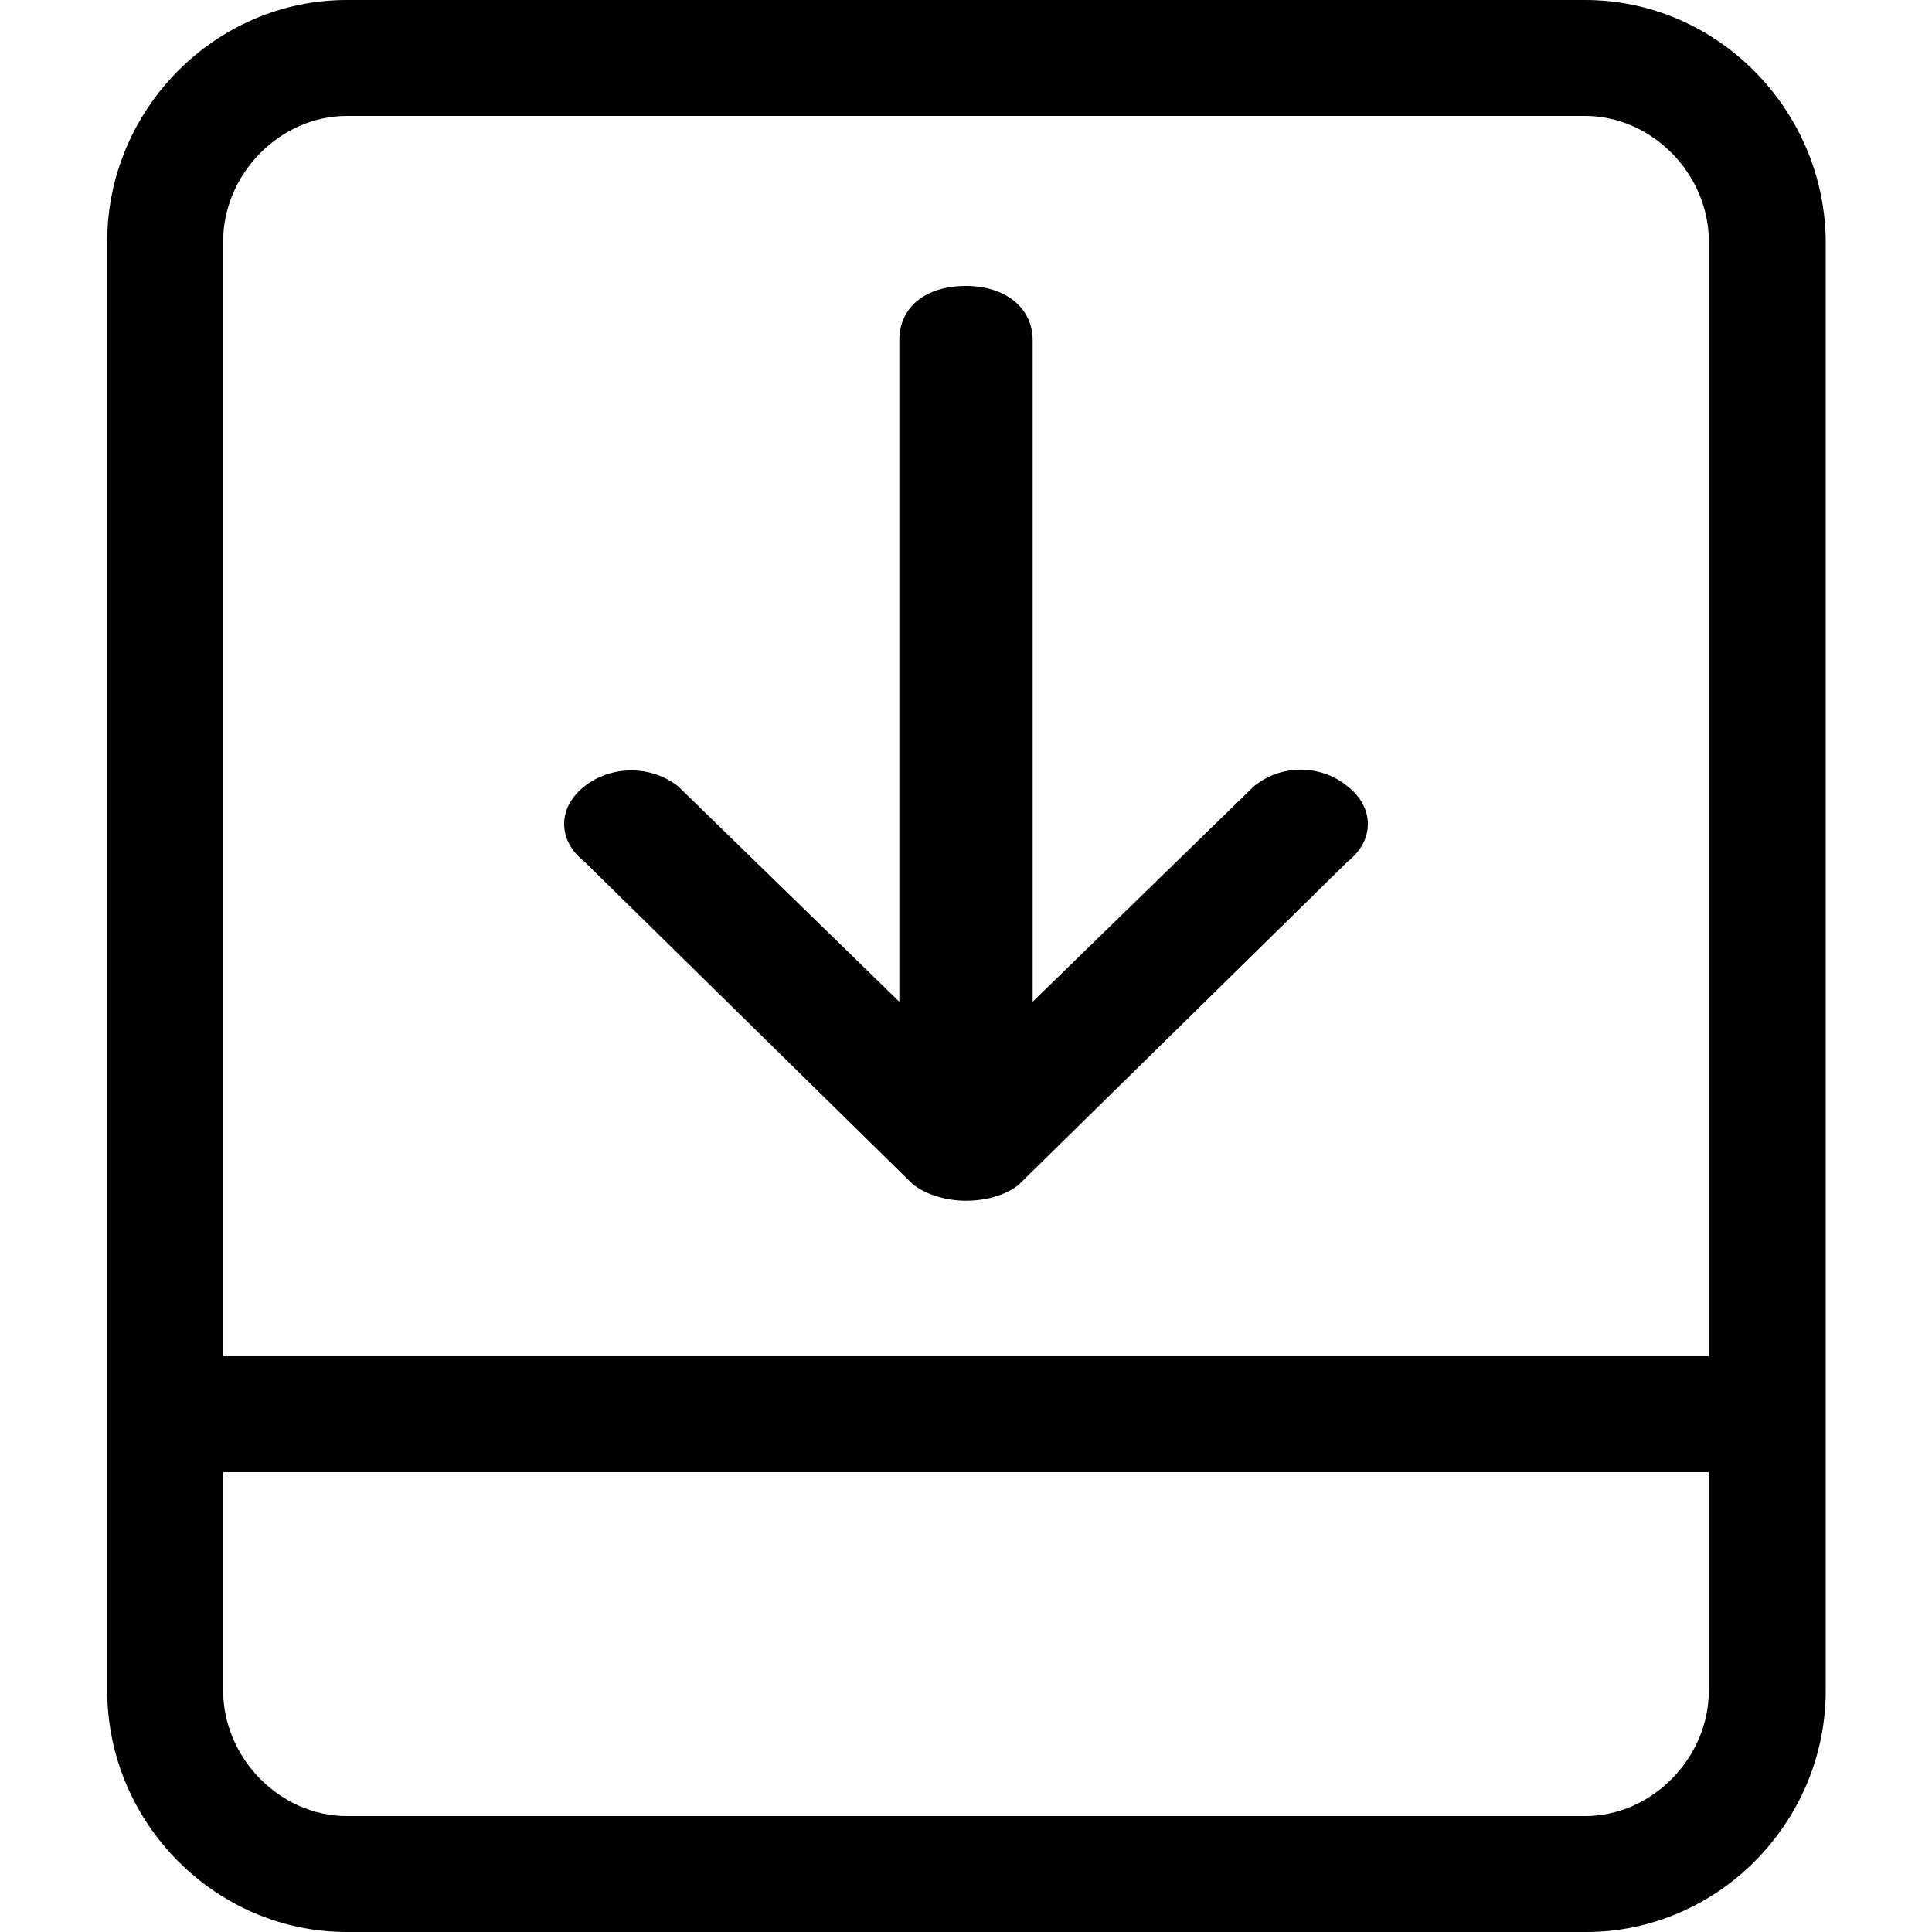
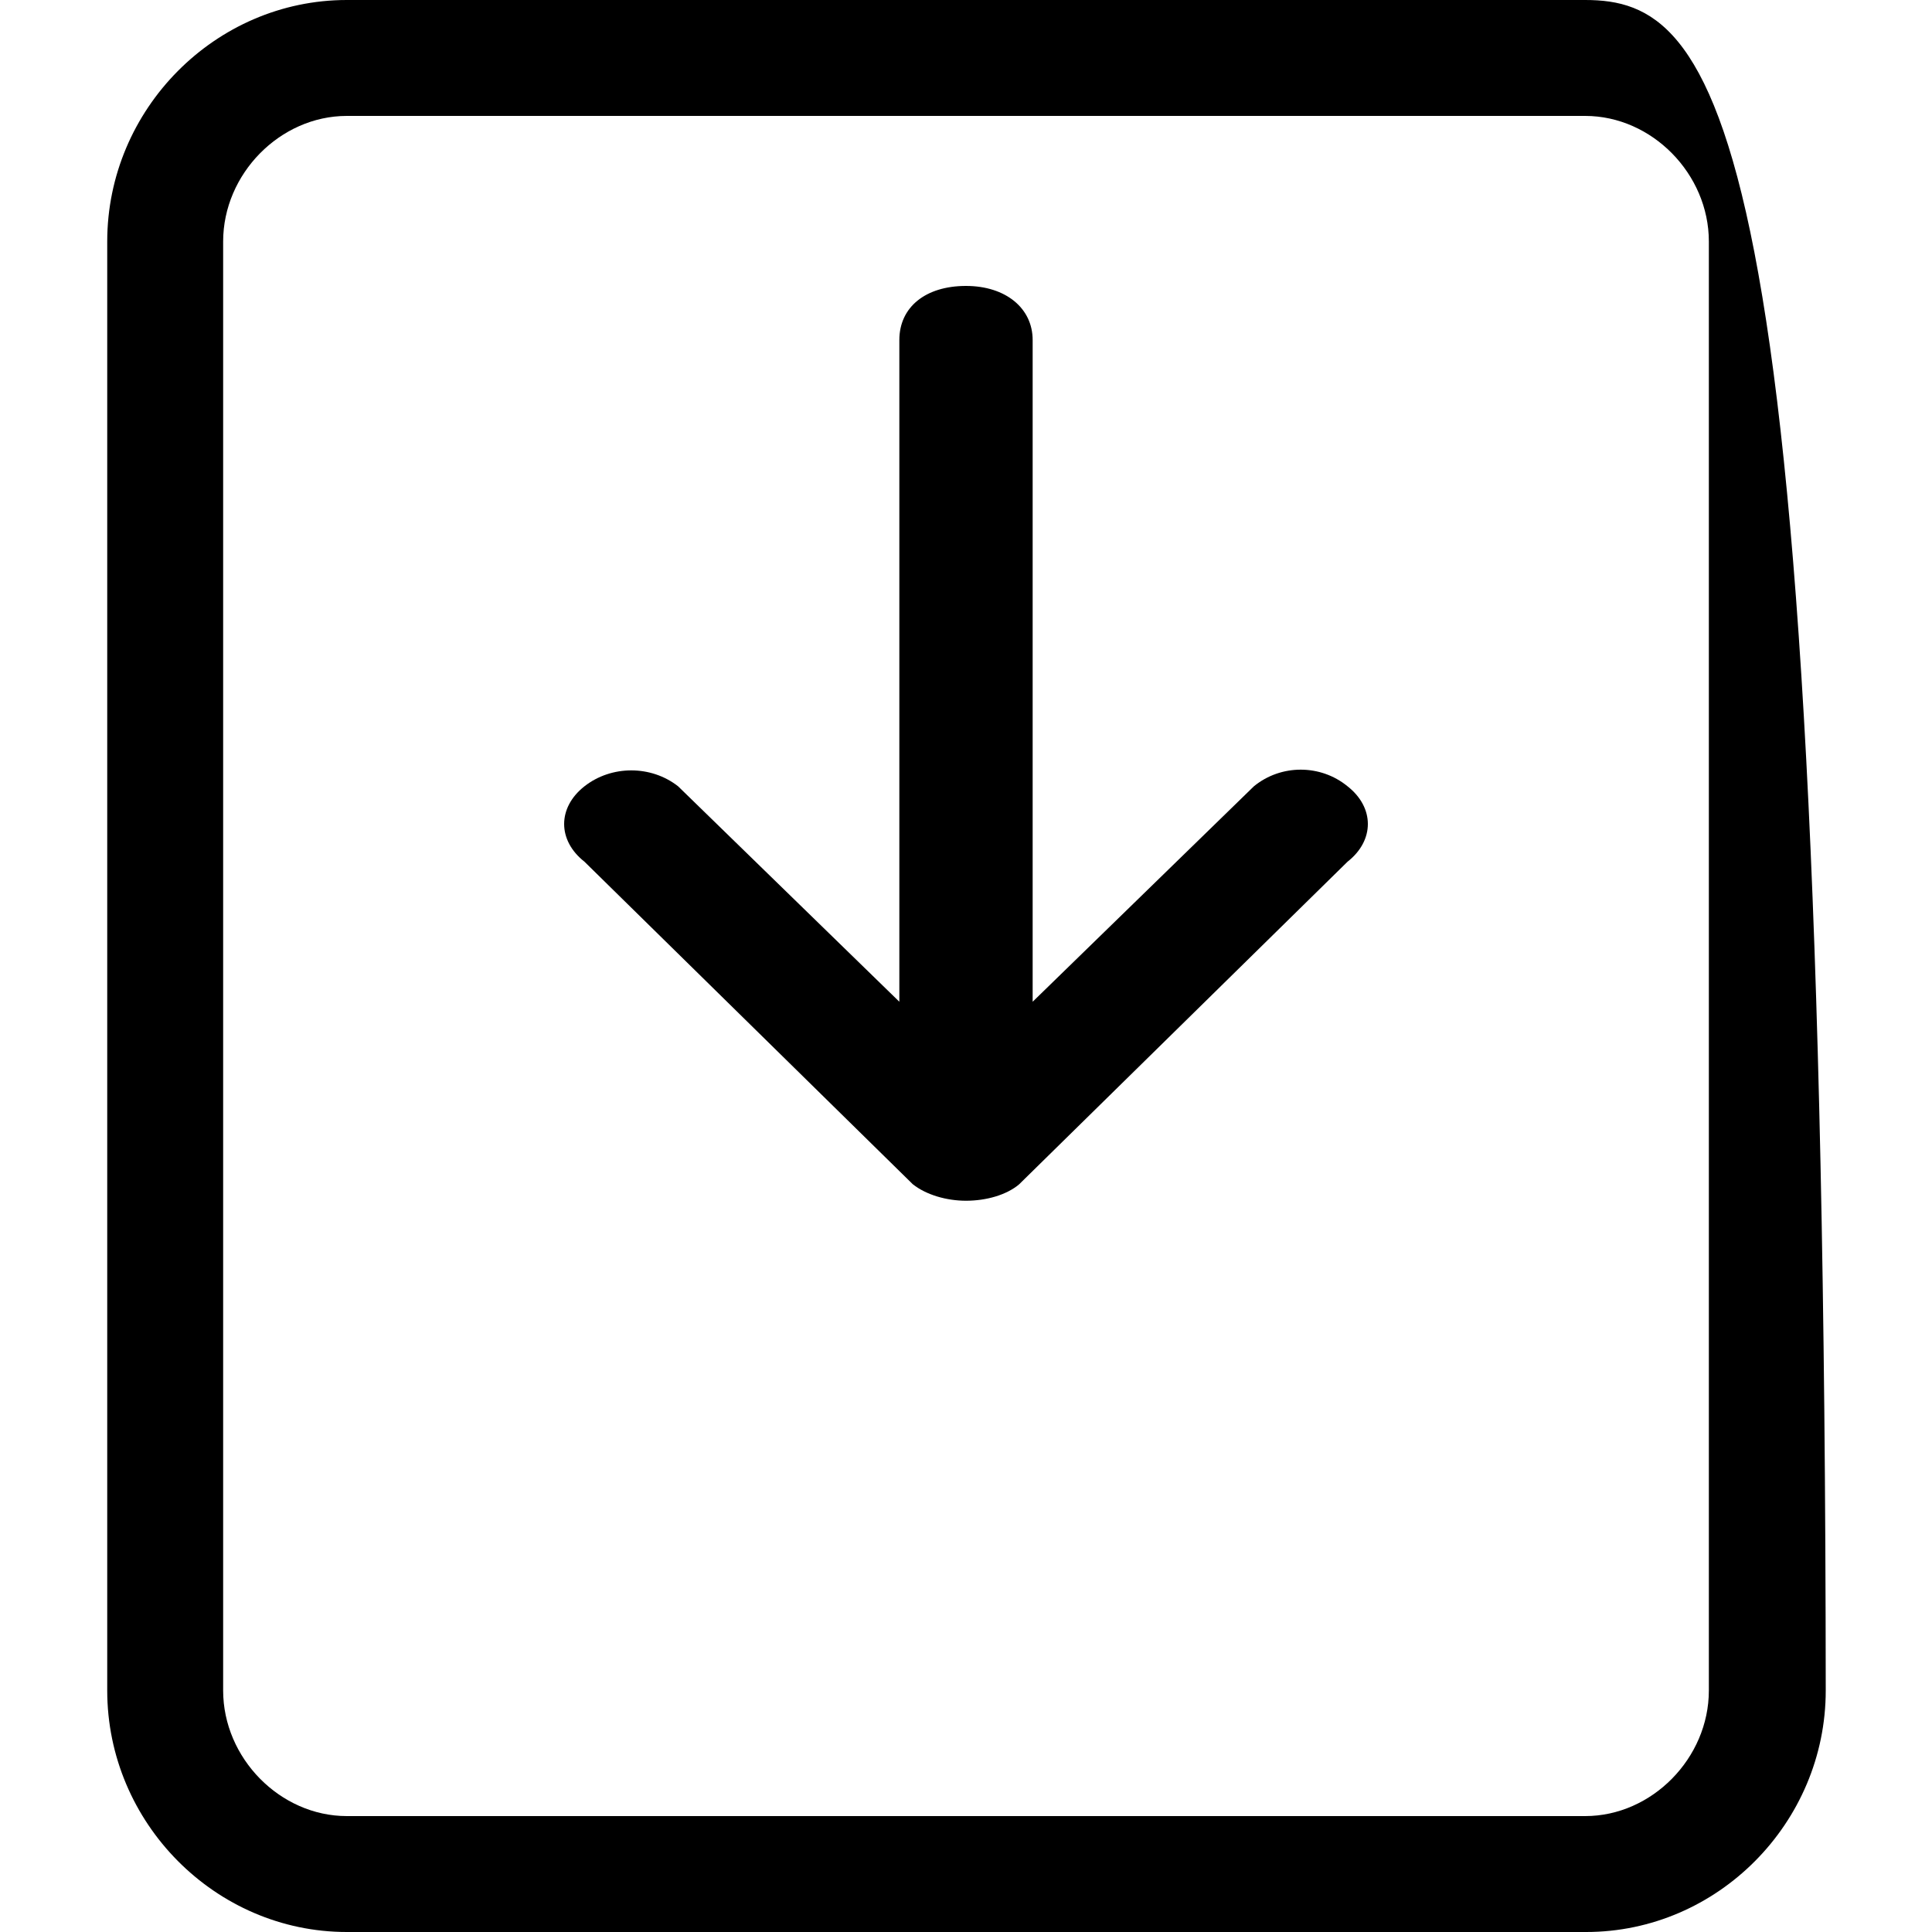
<svg xmlns="http://www.w3.org/2000/svg" version="1.0" id="图层_1" x="0px" y="0px" viewBox="0 0 200 200" style="enable-background:new 0 0 200 200;" xml:space="preserve">
  <style type="text/css">
	.st0{fill:none;stroke:#000000;stroke-width:12;stroke-linecap:round;stroke-linejoin:round;stroke-miterlimit:10;}
</style>
  <path d="M129.8,81.4l-22.9,22.3V35.2c0-3.3-2.8-5.6-6.9-5.6c-4.2,0-6.9,2.2-6.9,5.6v68.5L70.2,81.4c-2.8-2.2-6.9-2.2-9.7,0  s-2.8,5.6,0,7.8l34,33.4c1.4,1.1,3.5,1.7,5.5,1.7c2.1,0,4.2-0.6,5.5-1.7l34-33.4c2.8-2.2,2.8-5.6,0-7.8  C136.7,79.1,132.6,79.1,129.8,81.4L129.8,81.4z" />
  <g>
-     <path d="M164.1,12c6.9,0,12.8,6,12.8,13v150c0,7-5.9,13-12.8,13H35.9c-6.9,0-12.8-6-12.8-13V25c0-7,5.9-13,12.8-13H164.1 M164.1,0   H35.9C22.3,0,11.1,11.3,11.1,25v150c0,13.7,11.2,25,24.8,25h128.3c13.6,0,24.8-11.3,24.8-25V25C188.9,11.3,177.7,0,164.1,0L164.1,0   z" />
+     <path d="M164.1,12c6.9,0,12.8,6,12.8,13v150c0,7-5.9,13-12.8,13H35.9c-6.9,0-12.8-6-12.8-13V25c0-7,5.9-13,12.8-13H164.1 M164.1,0   H35.9C22.3,0,11.1,11.3,11.1,25v150c0,13.7,11.2,25,24.8,25h128.3c13.6,0,24.8-11.3,24.8-25C188.9,11.3,177.7,0,164.1,0L164.1,0   z" />
  </g>
-   <line class="st0" x1="20" y1="146.4" x2="180" y2="146.4" />
</svg>